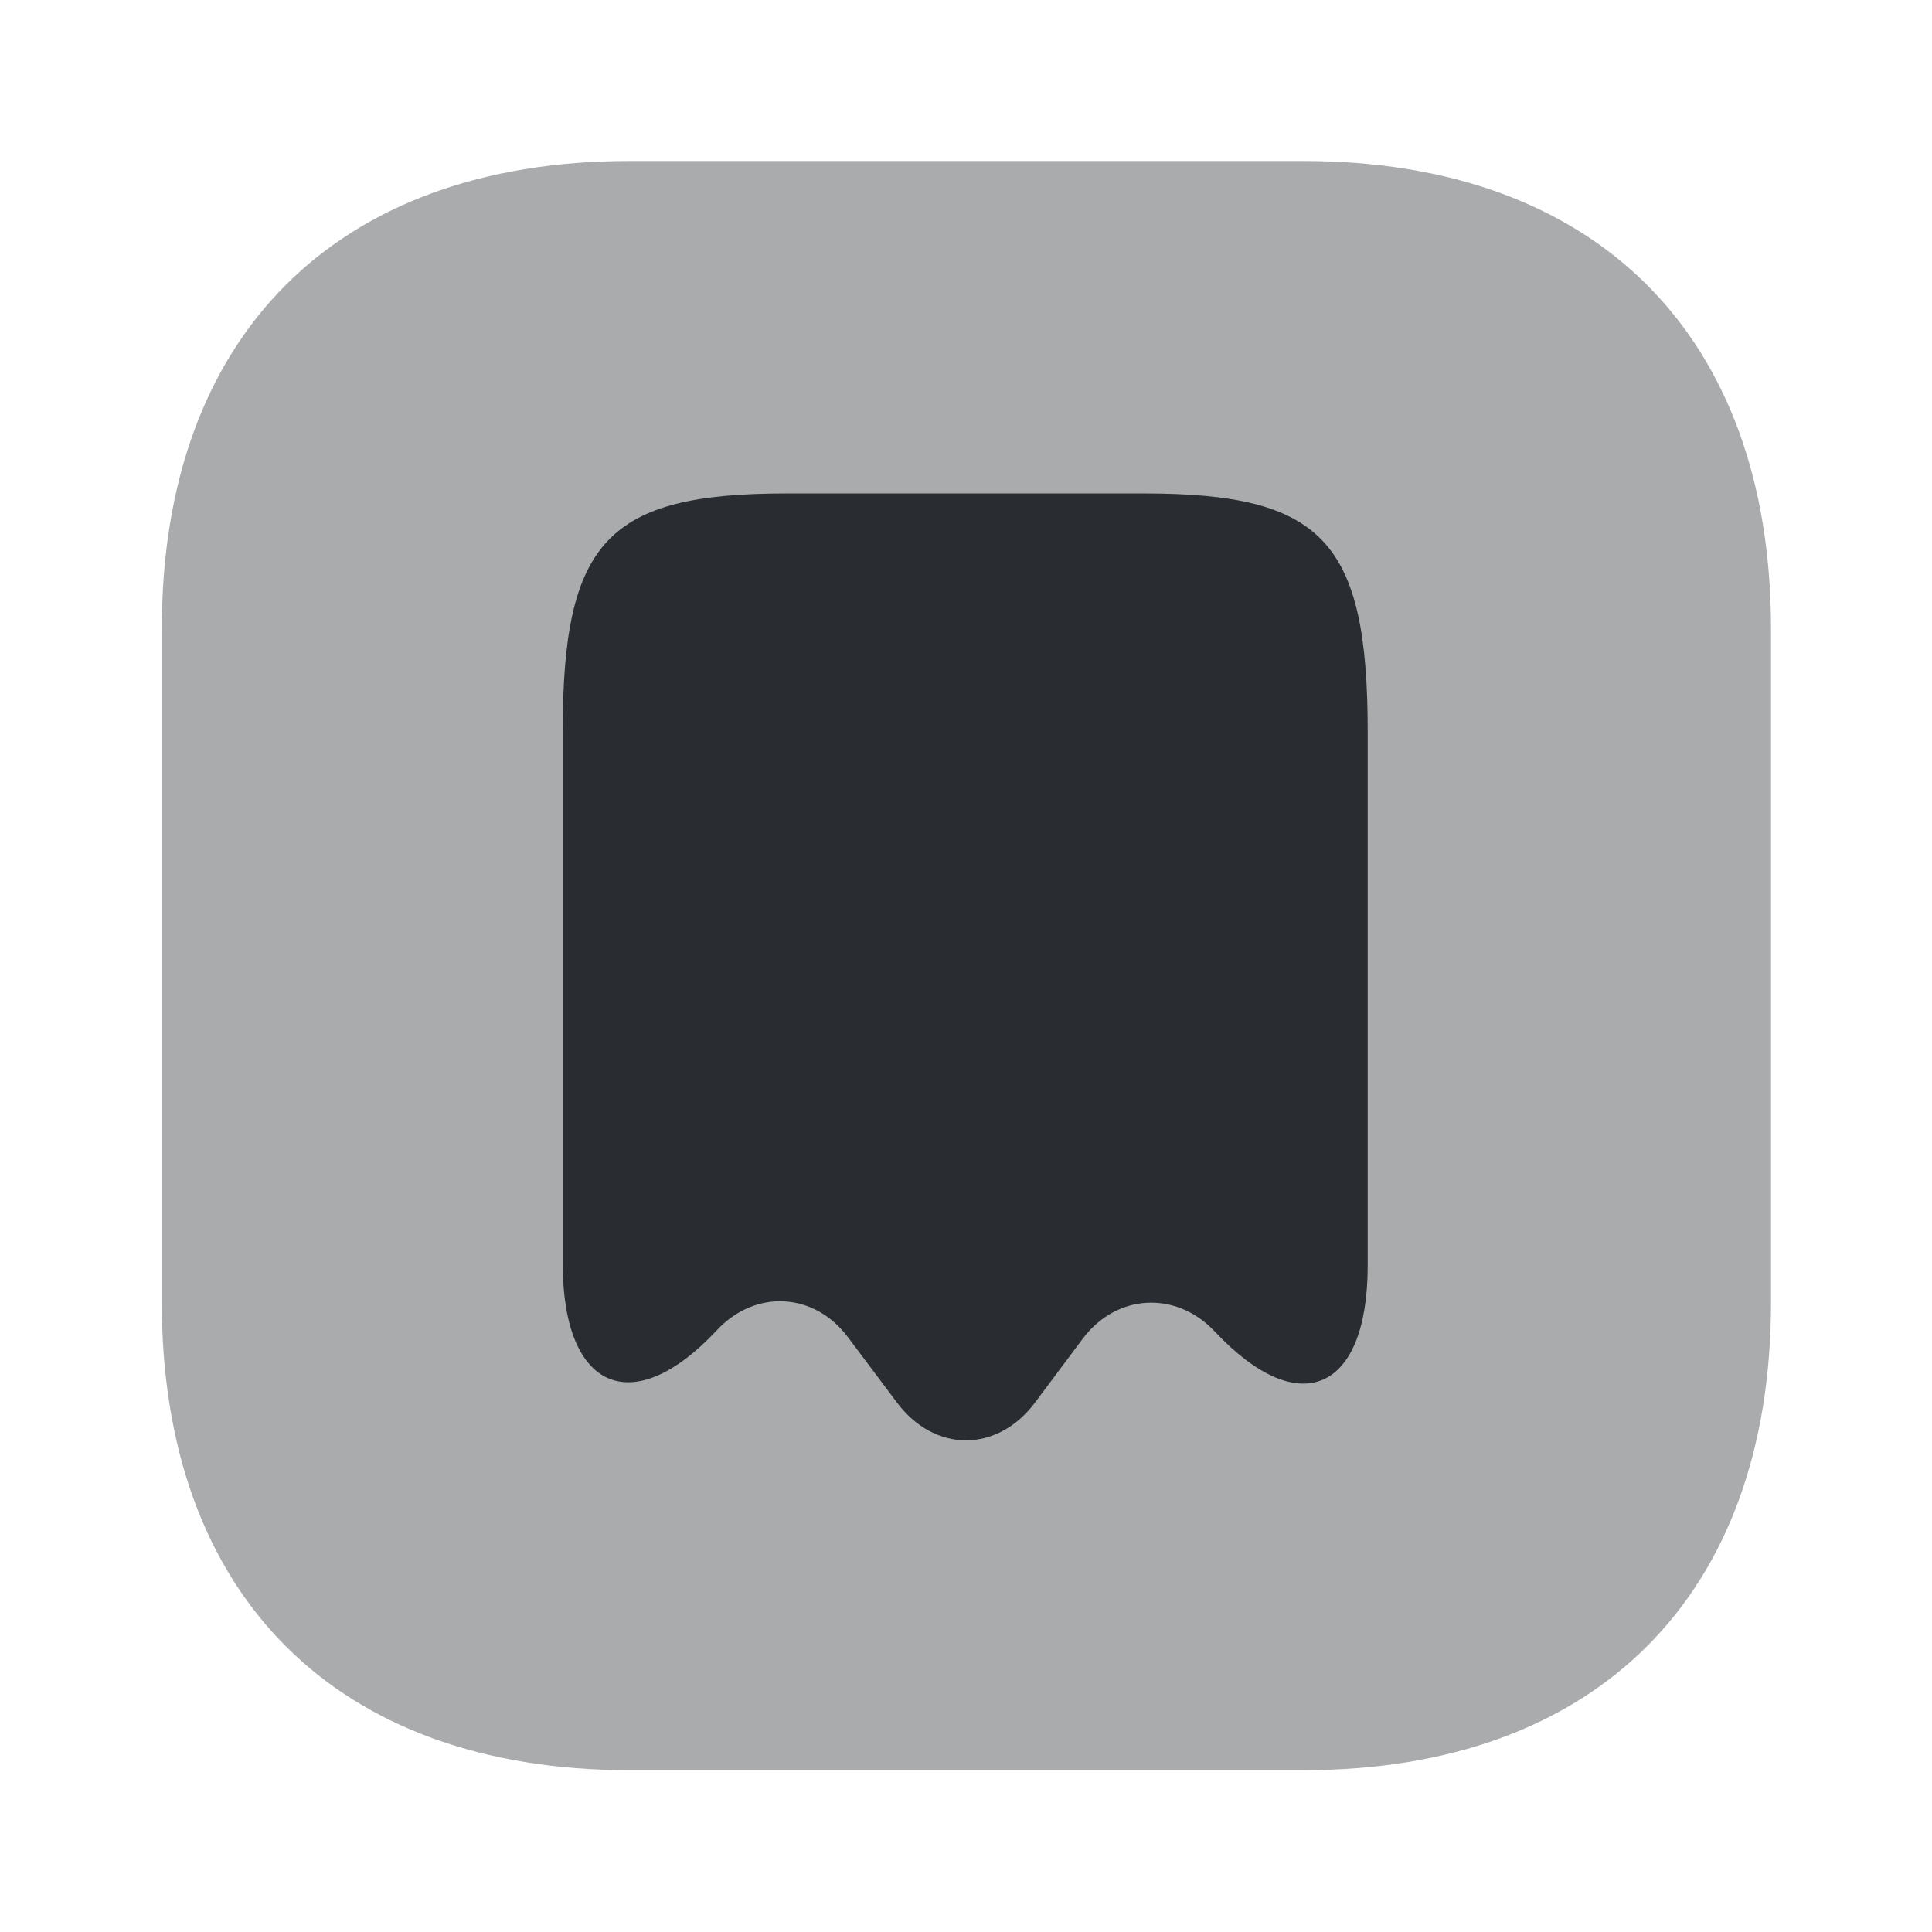
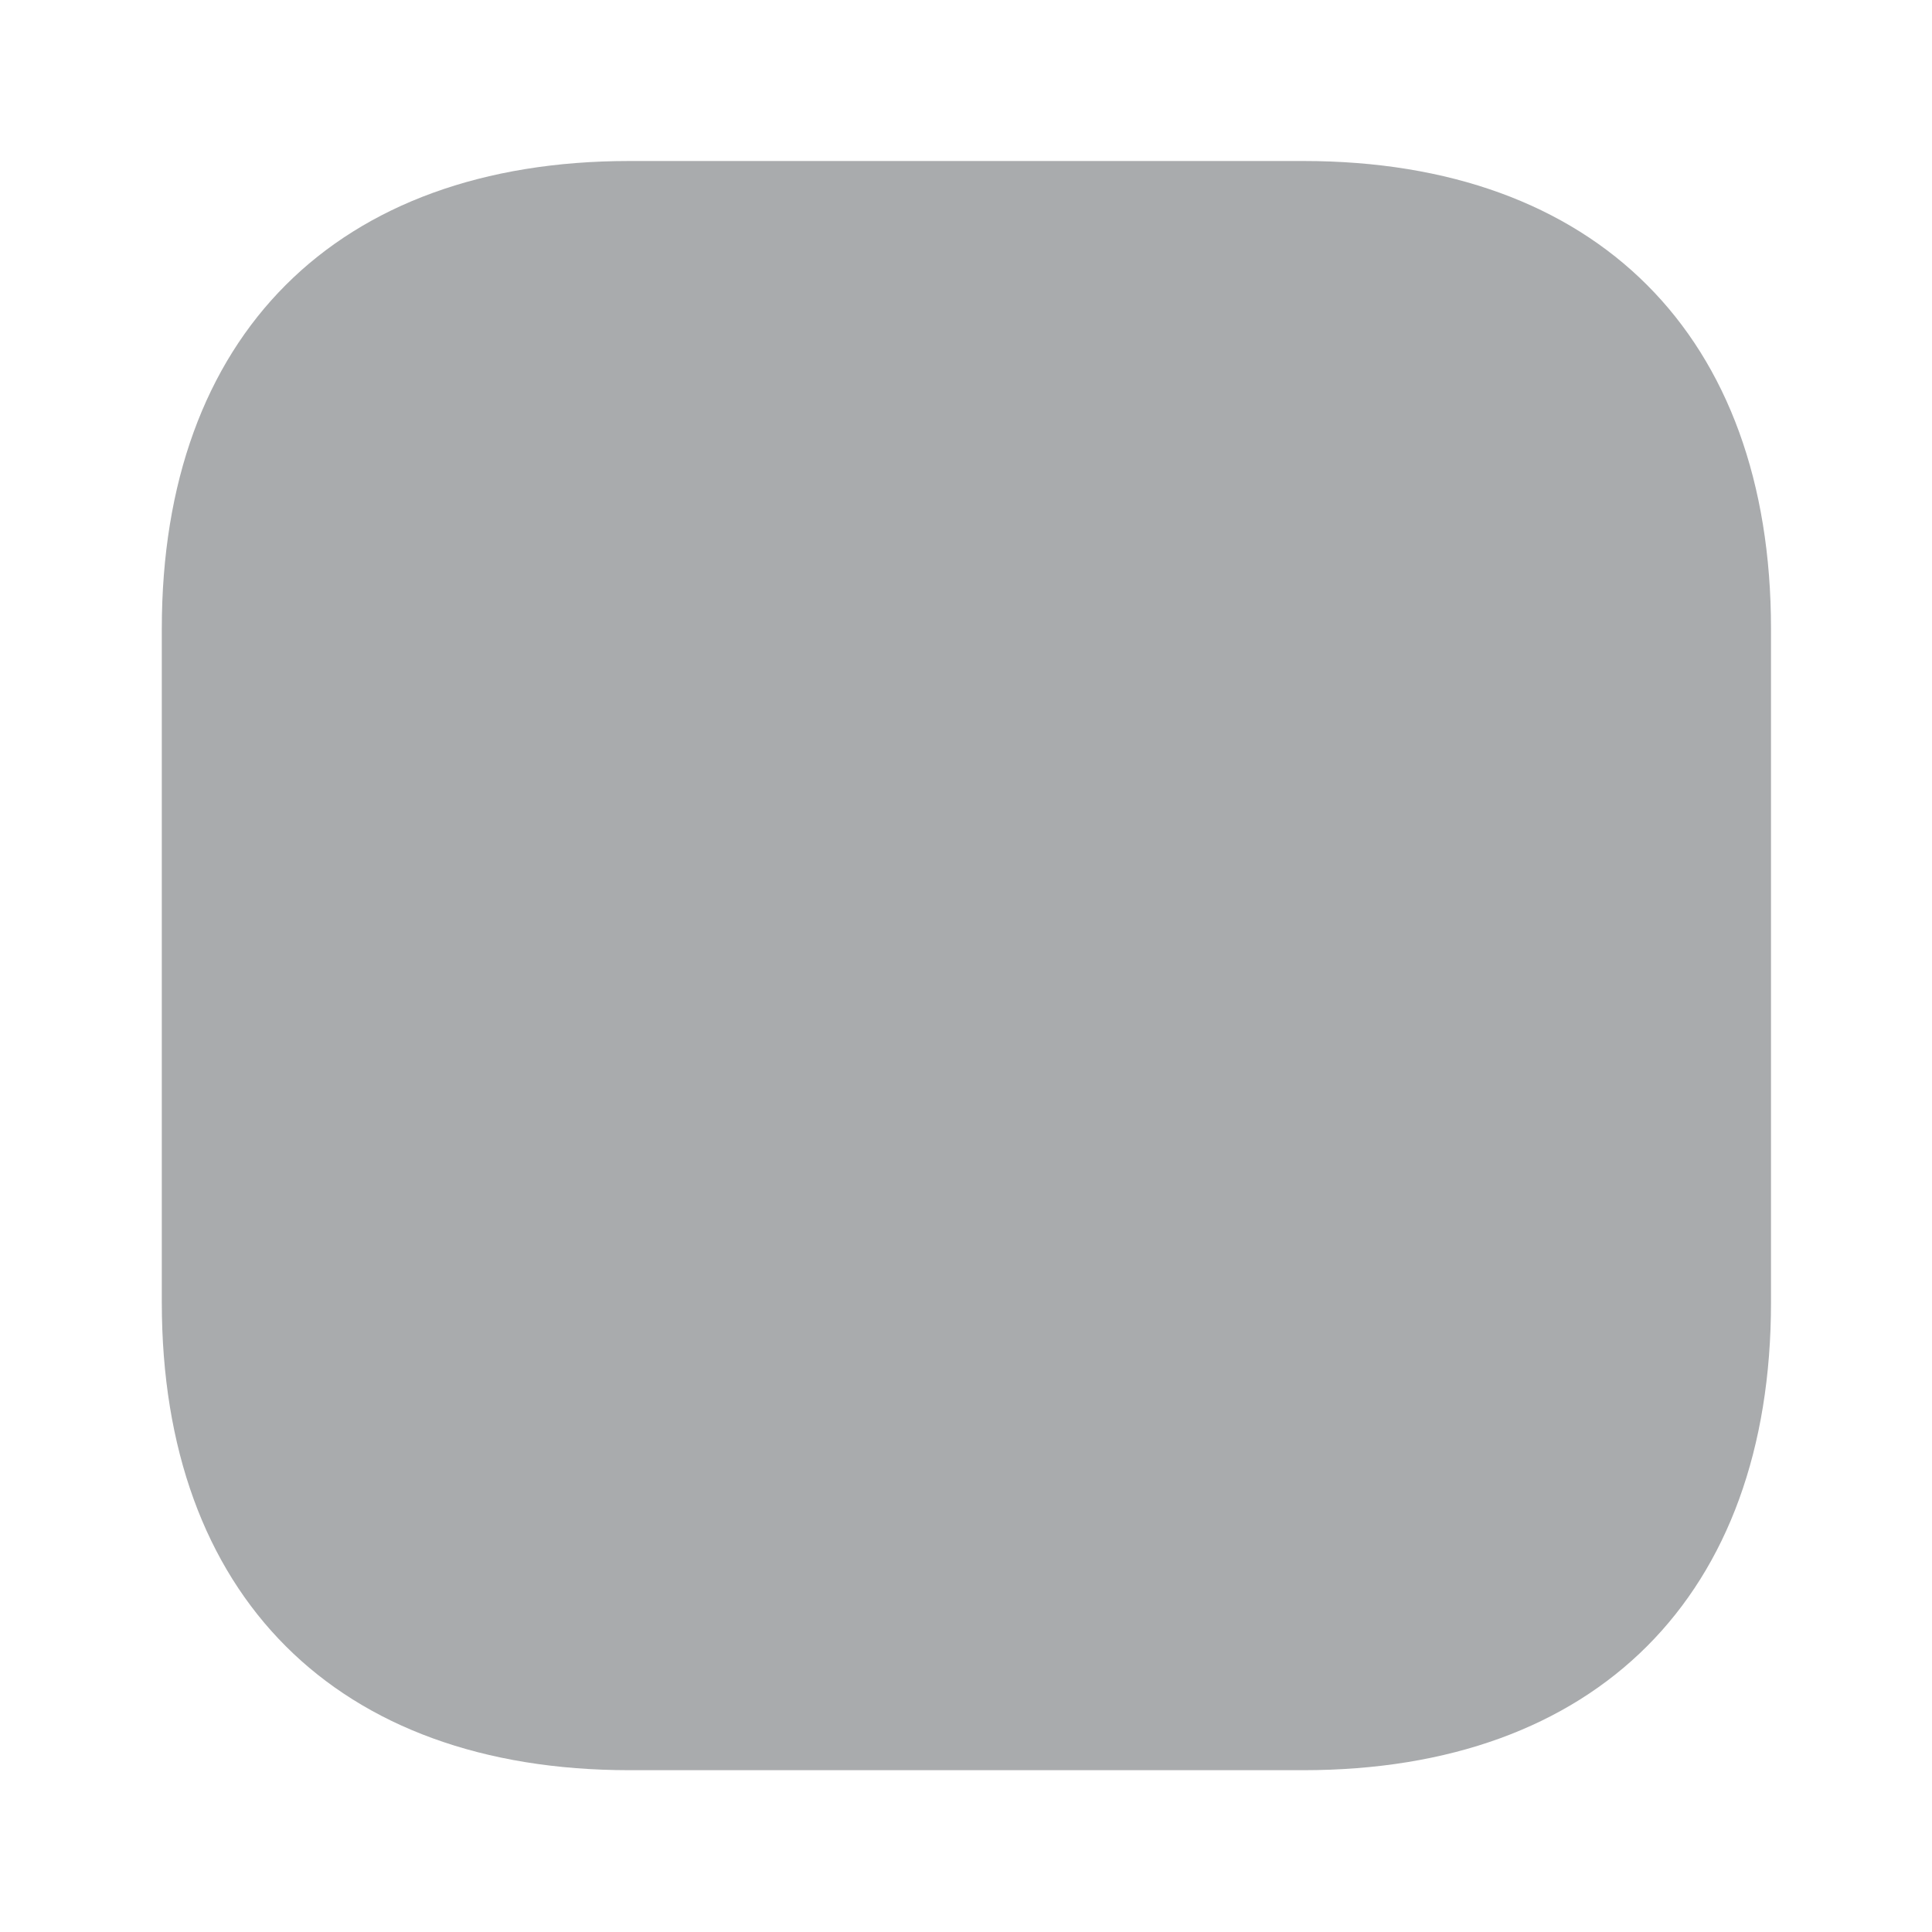
<svg xmlns="http://www.w3.org/2000/svg" width="800px" height="800px" viewBox="0 0 24 24" fill="none">
-   <path d="M8.9 16.53C9.38 16.01 10.12 16.05 10.54 16.62L11.14 17.42C11.61 18.05 12.39 18.05 12.86 17.42L13.45 16.63C13.87 16.07 14.61 16.03 15.09 16.54C16.14 17.66 16.99 17.29 16.99 15.72V9.09C16.99 6.72 16.43 6.13 14.21 6.13H9.77C7.55 6.13 6.99 6.72 6.99 9.09V15.72C7 17.27 7.86 17.64 8.9 16.53Z" fill="#292D32" />
  <path opacity="0.4" d="M16.19 2H7.82C4.18 2 2.01 4.17 2.01 7.81V16.18C2.01 19.82 4.18 21.99 7.82 21.99H16.19C19.83 21.99 22 19.82 22 16.18V7.81C22 4.17 19.83 2 16.19 2Z" fill="#292D32" />
</svg>